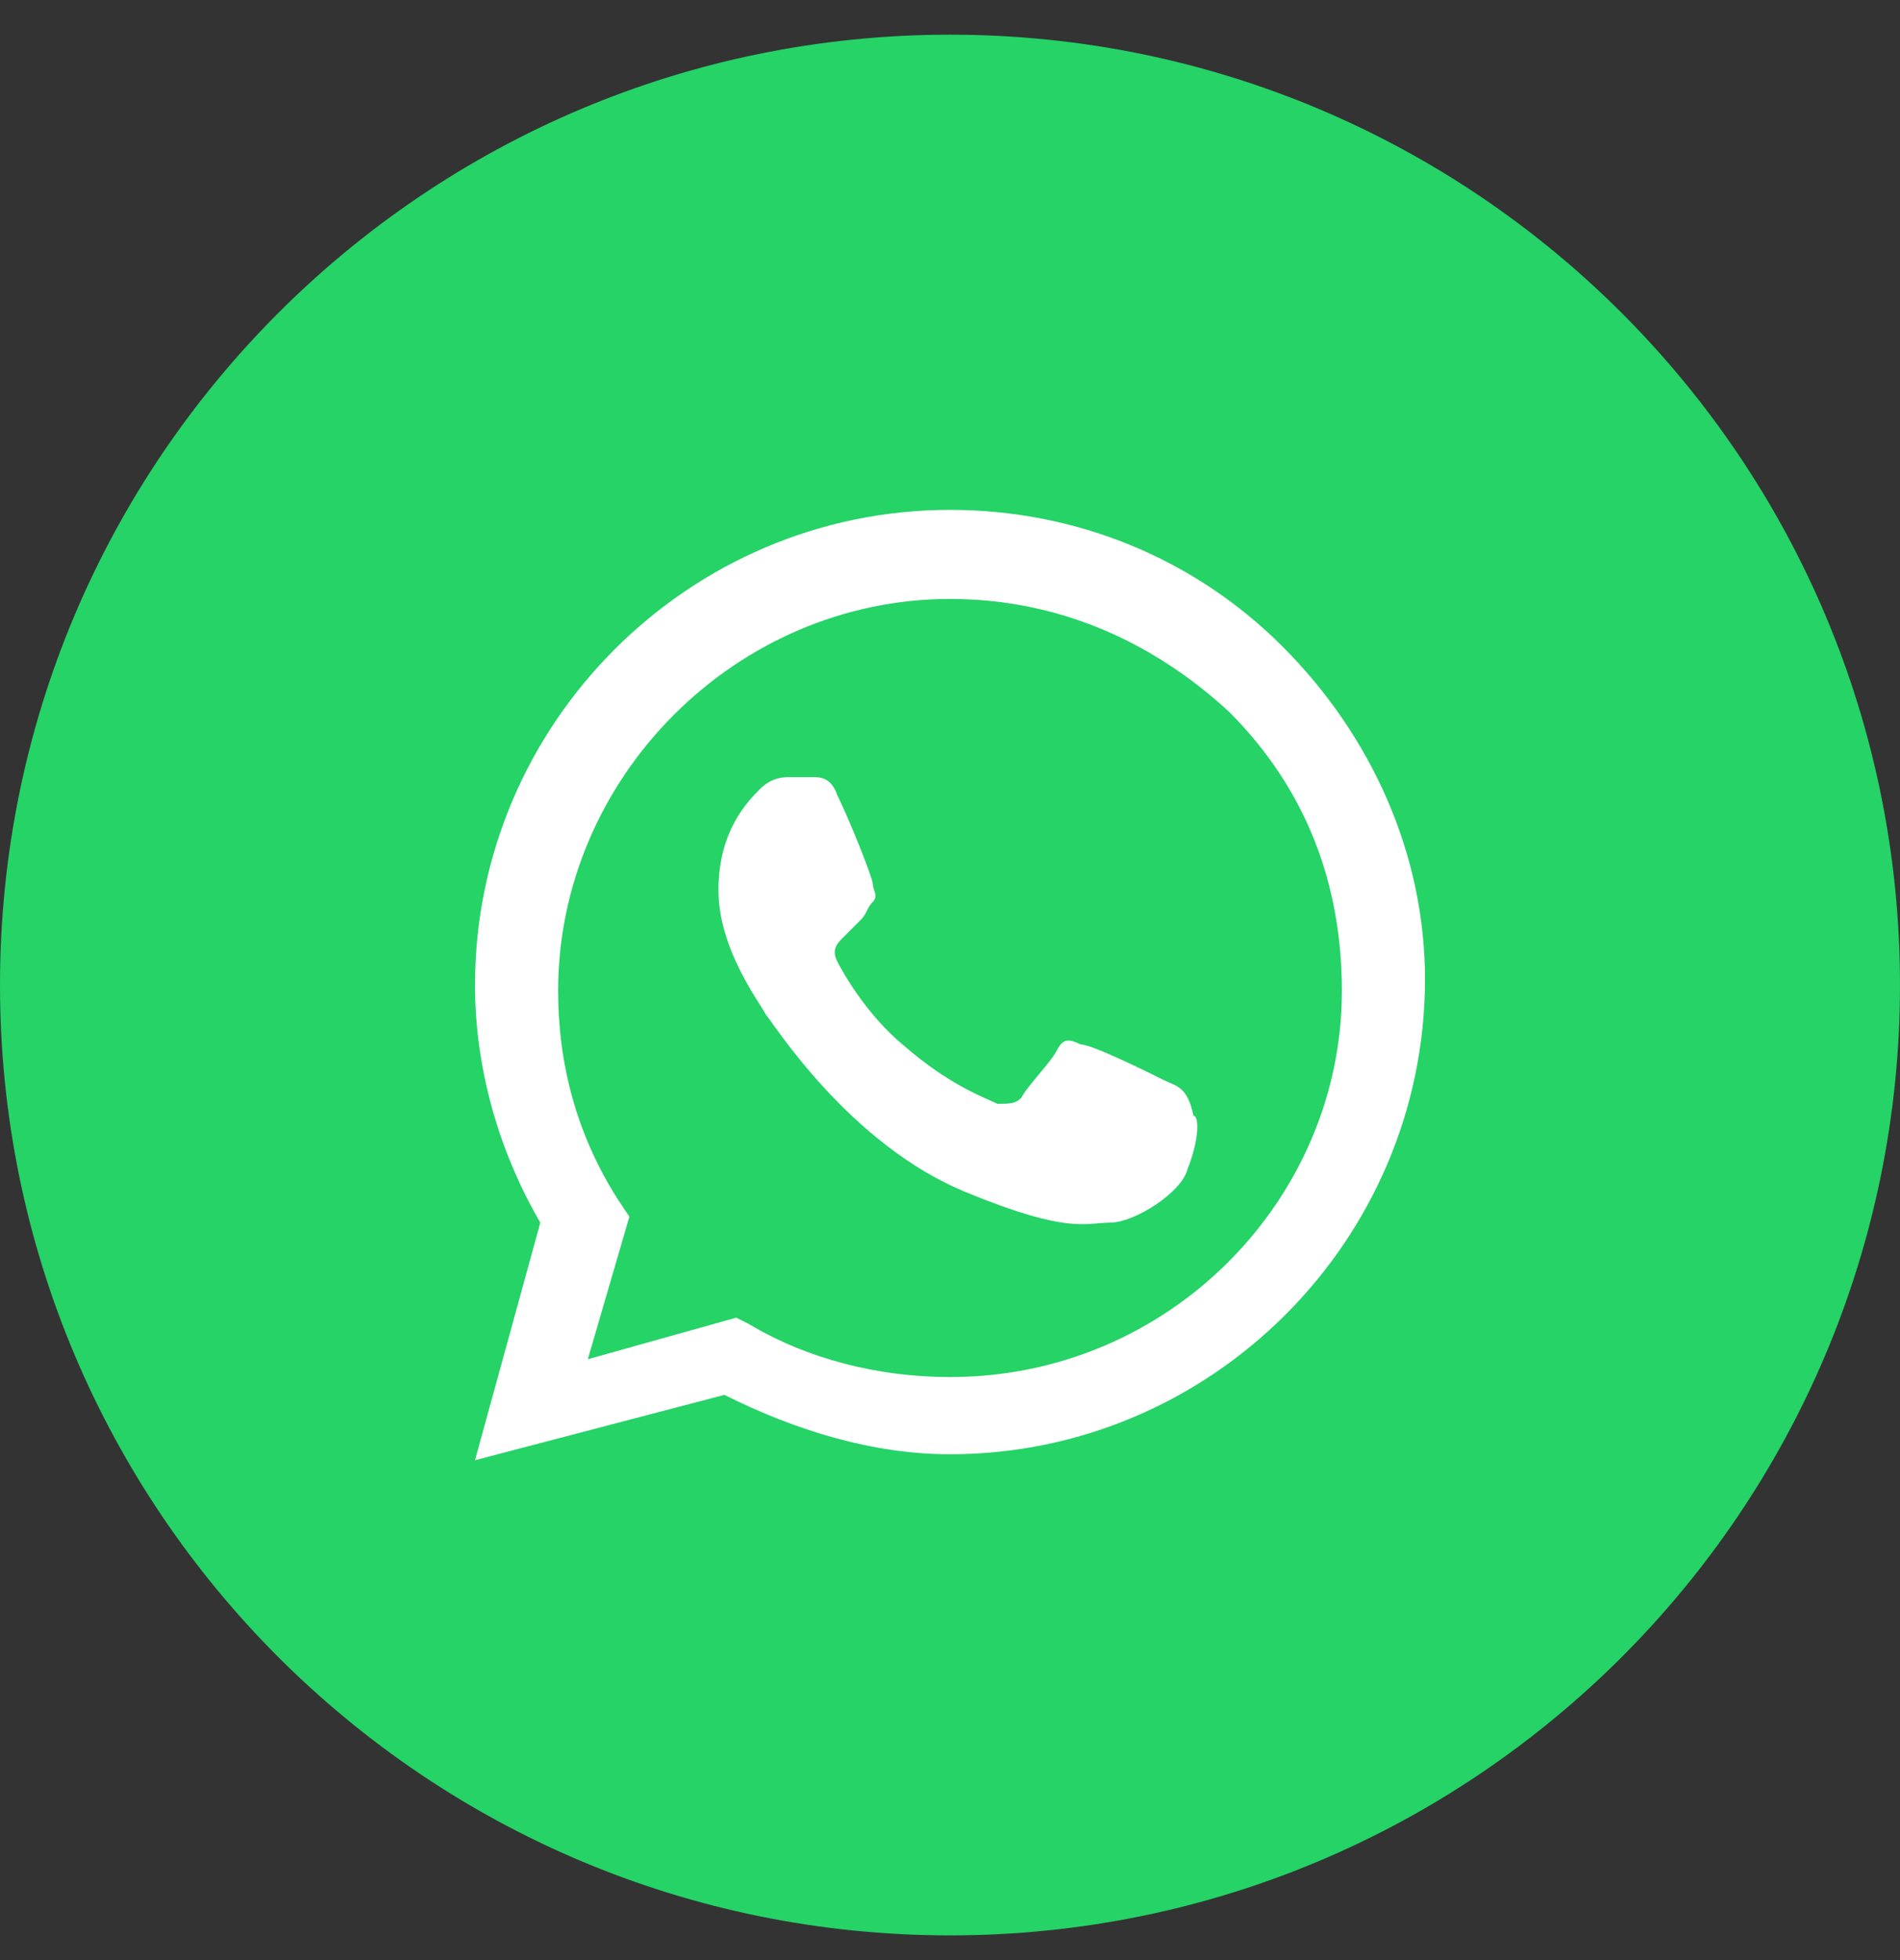
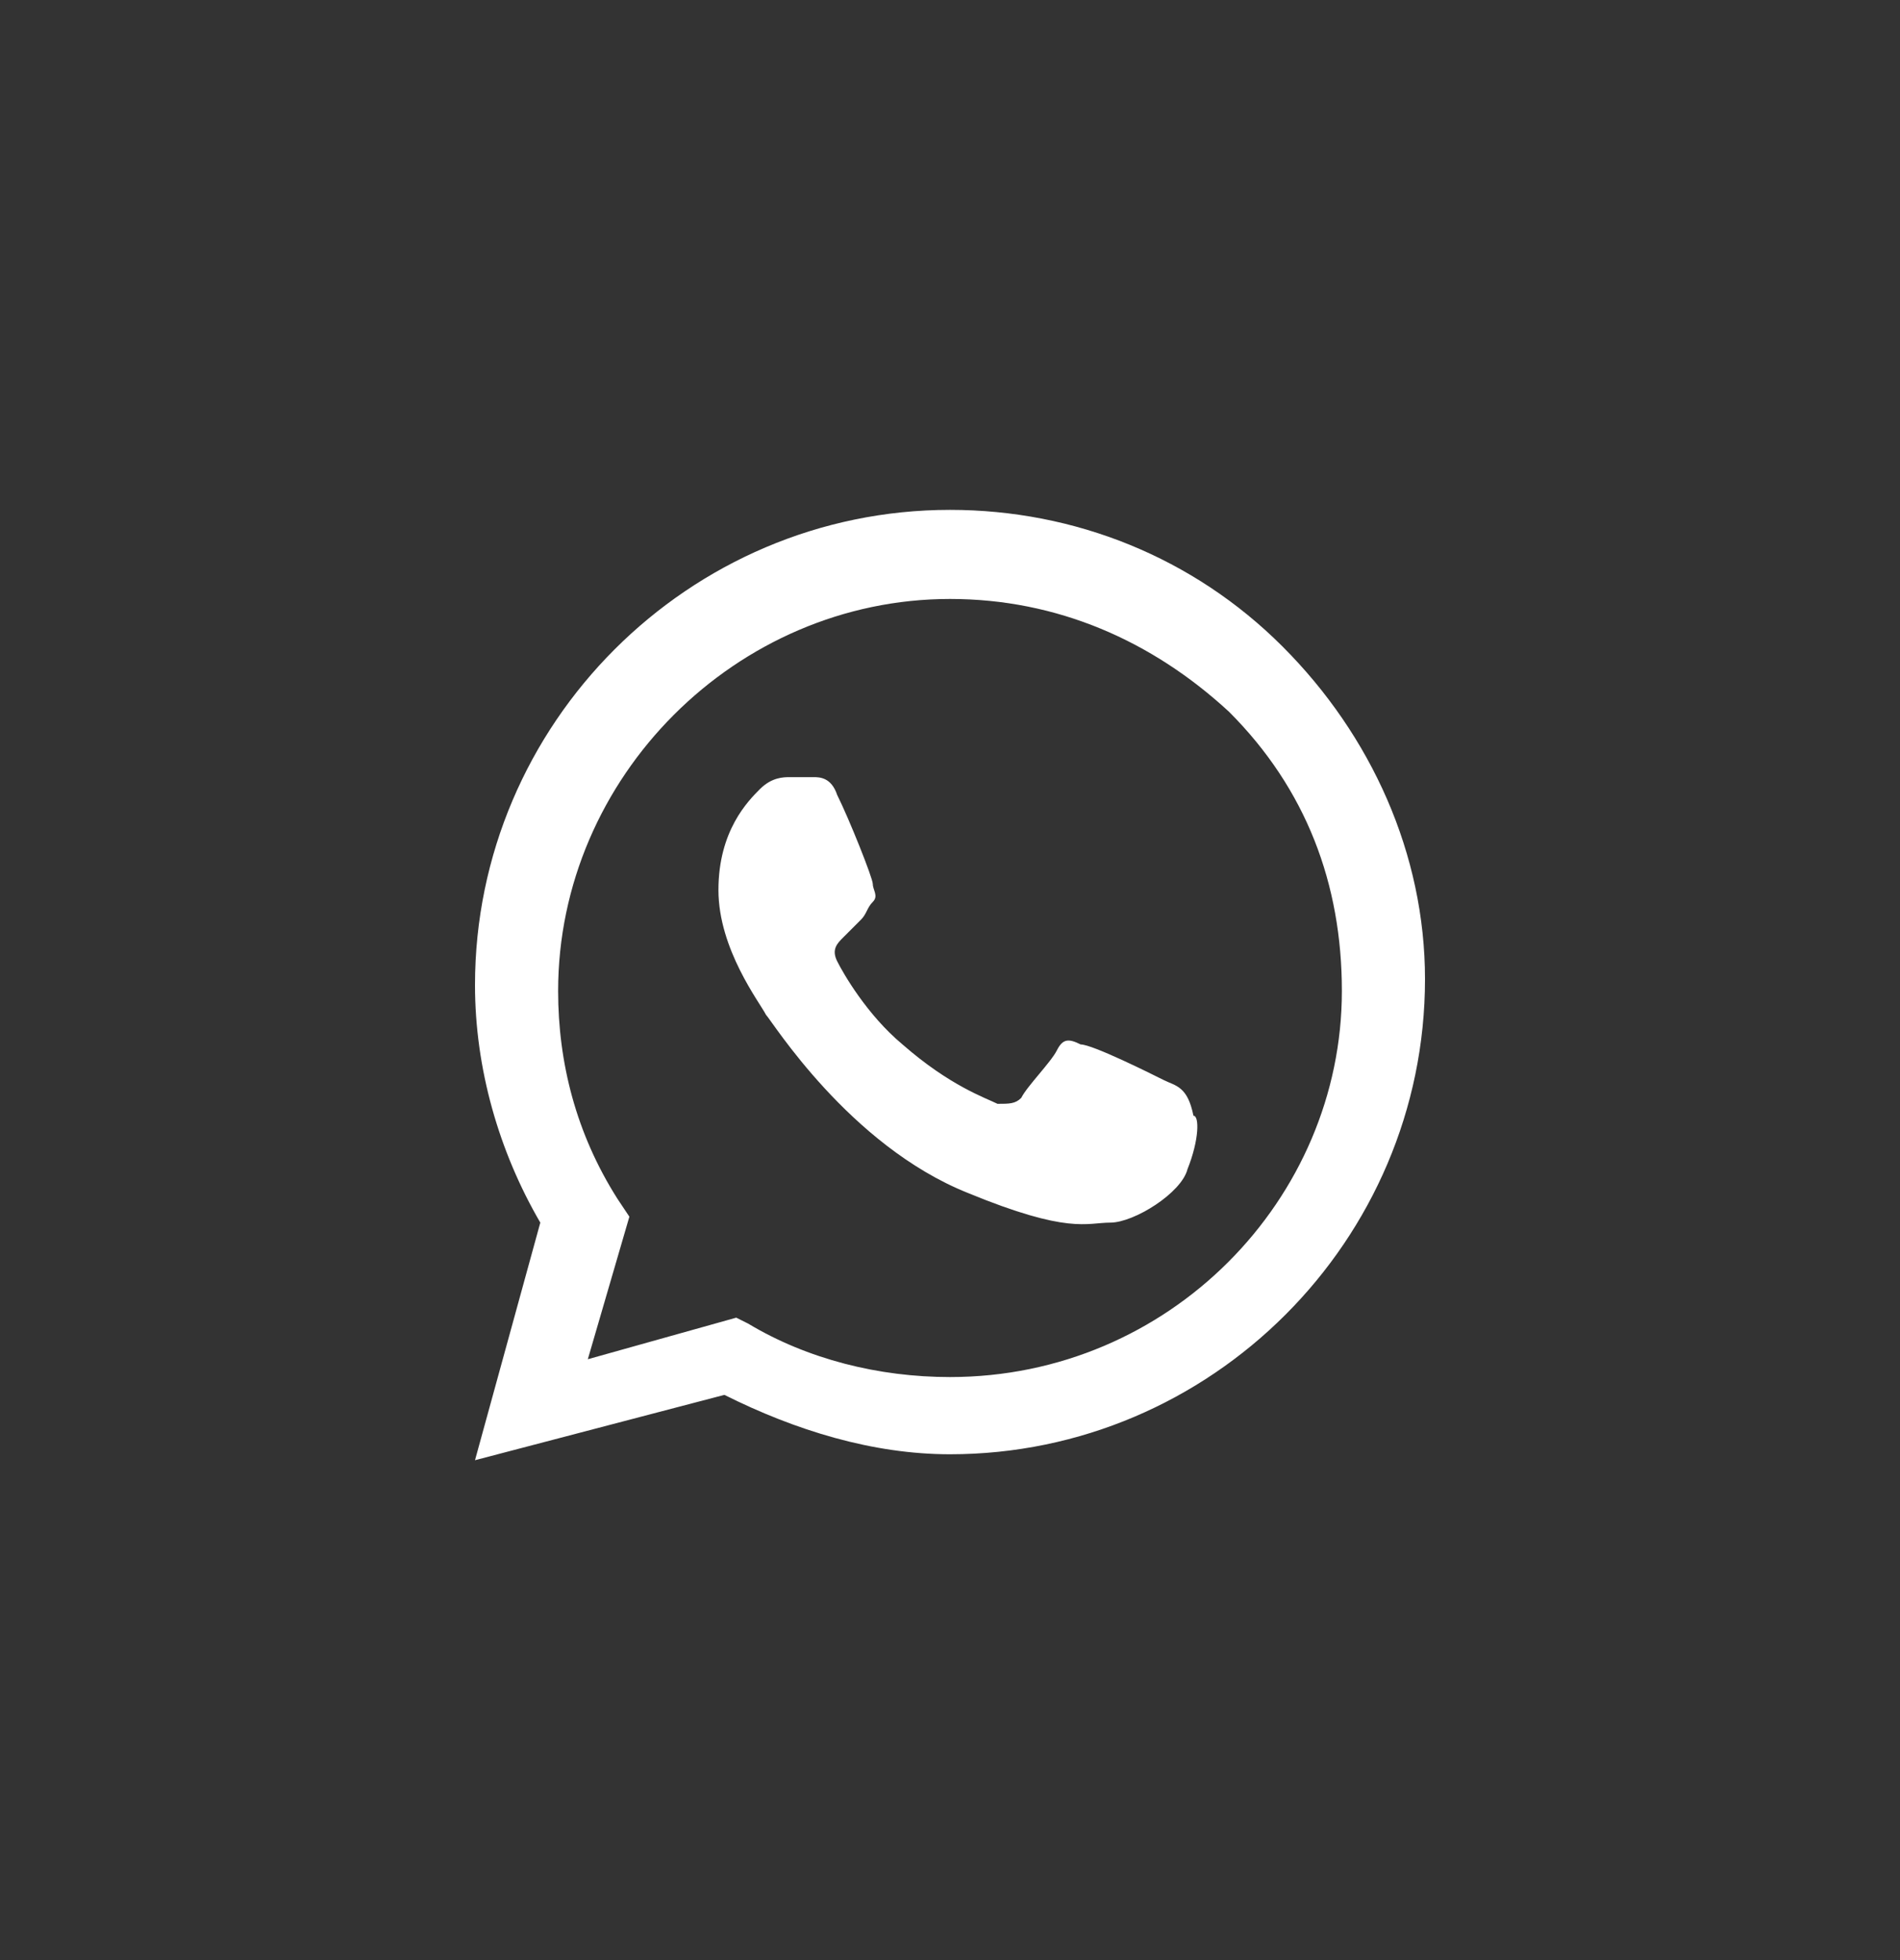
<svg xmlns="http://www.w3.org/2000/svg" width="32" height="33" viewBox="0 0 32 33" fill="none">
  <rect x="0" y="0" width="32" height="33" fill="#333333" stroke="none" />
-   <path d="M0 16.584C0 25.421 7.163 32.584 16 32.584C24.837 32.584 32 25.421 32 16.584C32 7.747 24.837 0.584 16 0.584C7.163 0.584 0 7.747 0 16.584Z" fill="#25D366" />
  <path fill-rule="evenodd" clip-rule="evenodd" d="M21.6 10.884C20.1 9.384 18.1 8.584 16 8.584C11.6 8.584 8 12.184 8 16.584C8 17.984 8.4 19.384 9.1 20.584L8 24.584L12.2 23.484C13.4 24.084 14.7 24.484 16 24.484C20.4 24.484 24 20.884 24 16.484C24 14.384 23.1 12.384 21.6 10.884ZM16 23.184C14.8 23.184 13.6 22.884 12.6 22.284L12.4 22.184L9.9 22.884L10.6 20.484L10.4 20.184C9.7 19.084 9.4 17.884 9.4 16.684C9.4 13.084 12.4 10.084 16 10.084C17.8 10.084 19.4 10.784 20.7 11.984C22 13.284 22.6 14.884 22.6 16.684C22.6 20.184 19.7 23.184 16 23.184ZM19.6 18.184C19.4 18.084 18.4 17.584 18.2 17.584C18 17.484 17.9 17.484 17.8 17.684C17.7 17.884 17.3 18.284 17.2 18.484C17.1 18.584 17 18.584 16.8 18.584C16.6 18.484 16 18.284 15.2 17.584C14.6 17.084 14.2 16.384 14.1 16.184C14 15.984 14.1 15.884 14.2 15.784C14.3 15.684 14.4 15.584 14.5 15.484C14.6 15.384 14.6 15.284 14.7 15.184C14.8 15.084 14.7 14.984 14.7 14.884C14.7 14.784 14.3 13.784 14.1 13.384C14 13.084 13.8 13.084 13.7 13.084C13.6 13.084 13.5 13.084 13.3 13.084C13.2 13.084 13 13.084 12.8 13.284C12.6 13.484 12.1 13.984 12.1 14.984C12.1 15.984 12.8 16.884 12.9 17.084C13 17.184 14.3 19.284 16.3 20.084C18 20.784 18.3 20.584 18.7 20.584C19.1 20.584 19.9 20.084 20 19.684C20.2 19.184 20.2 18.784 20.1 18.784C20 18.284 19.8 18.284 19.6 18.184Z" fill="white" />
</svg>